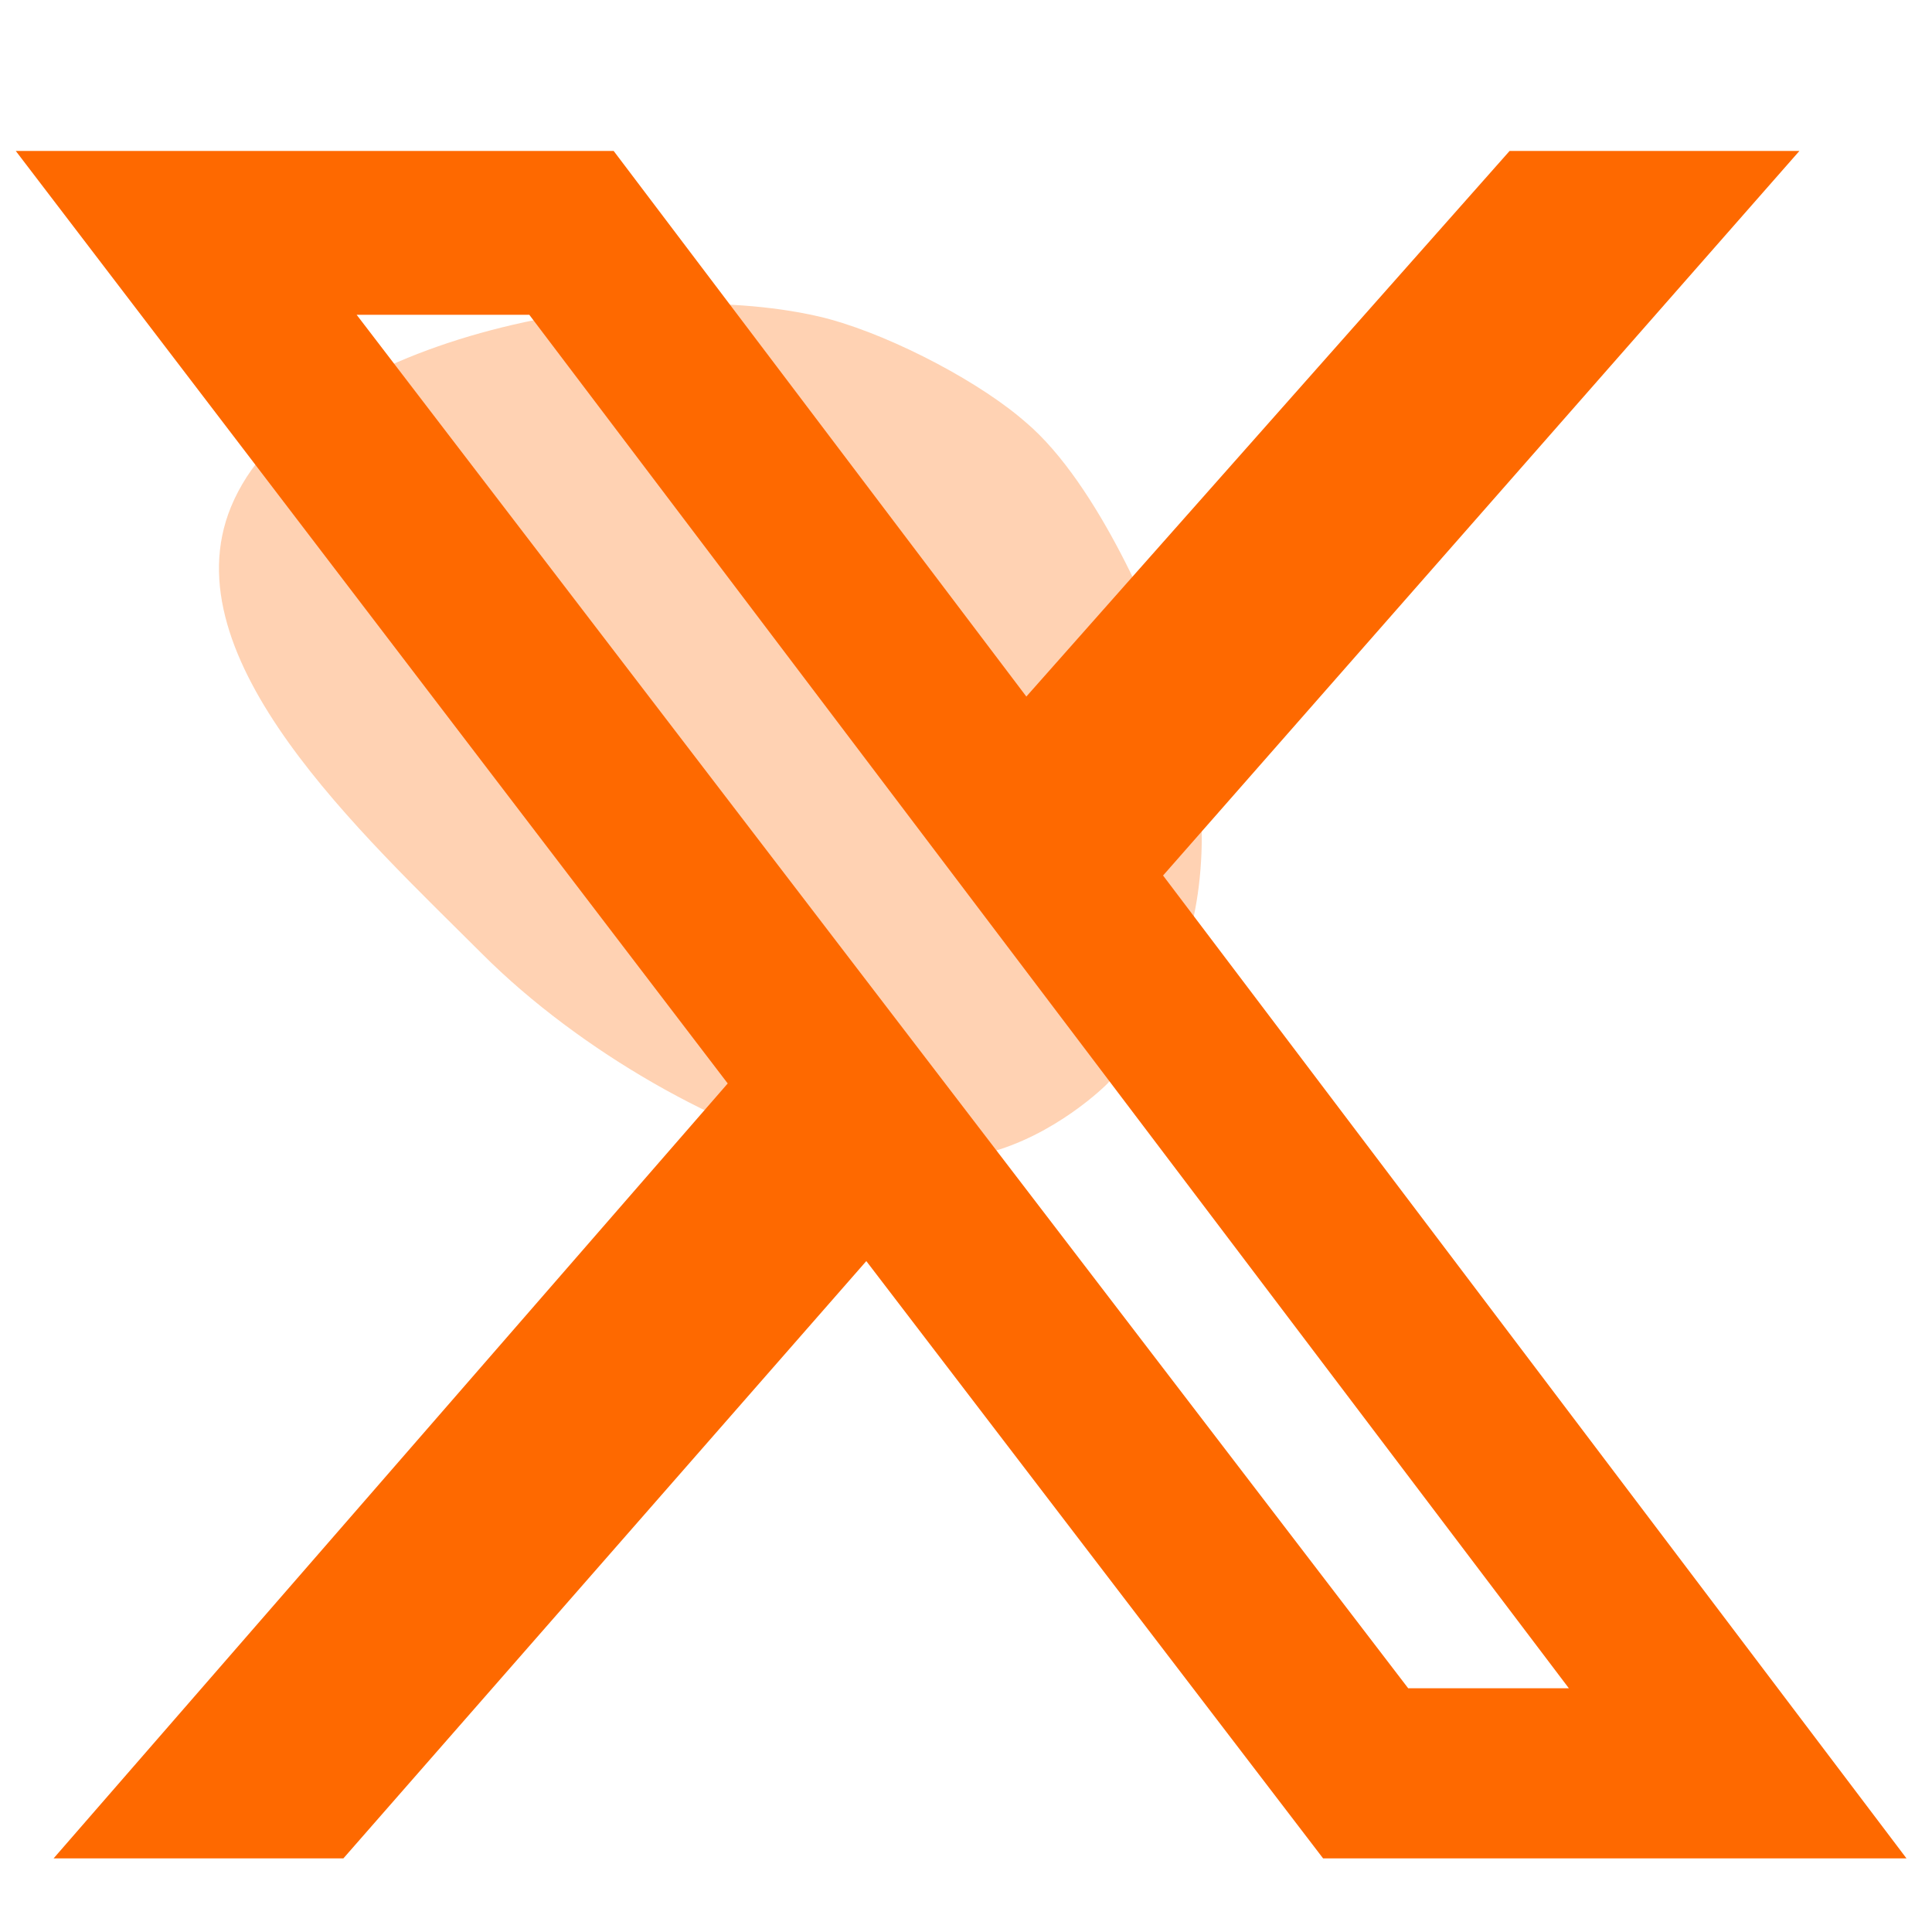
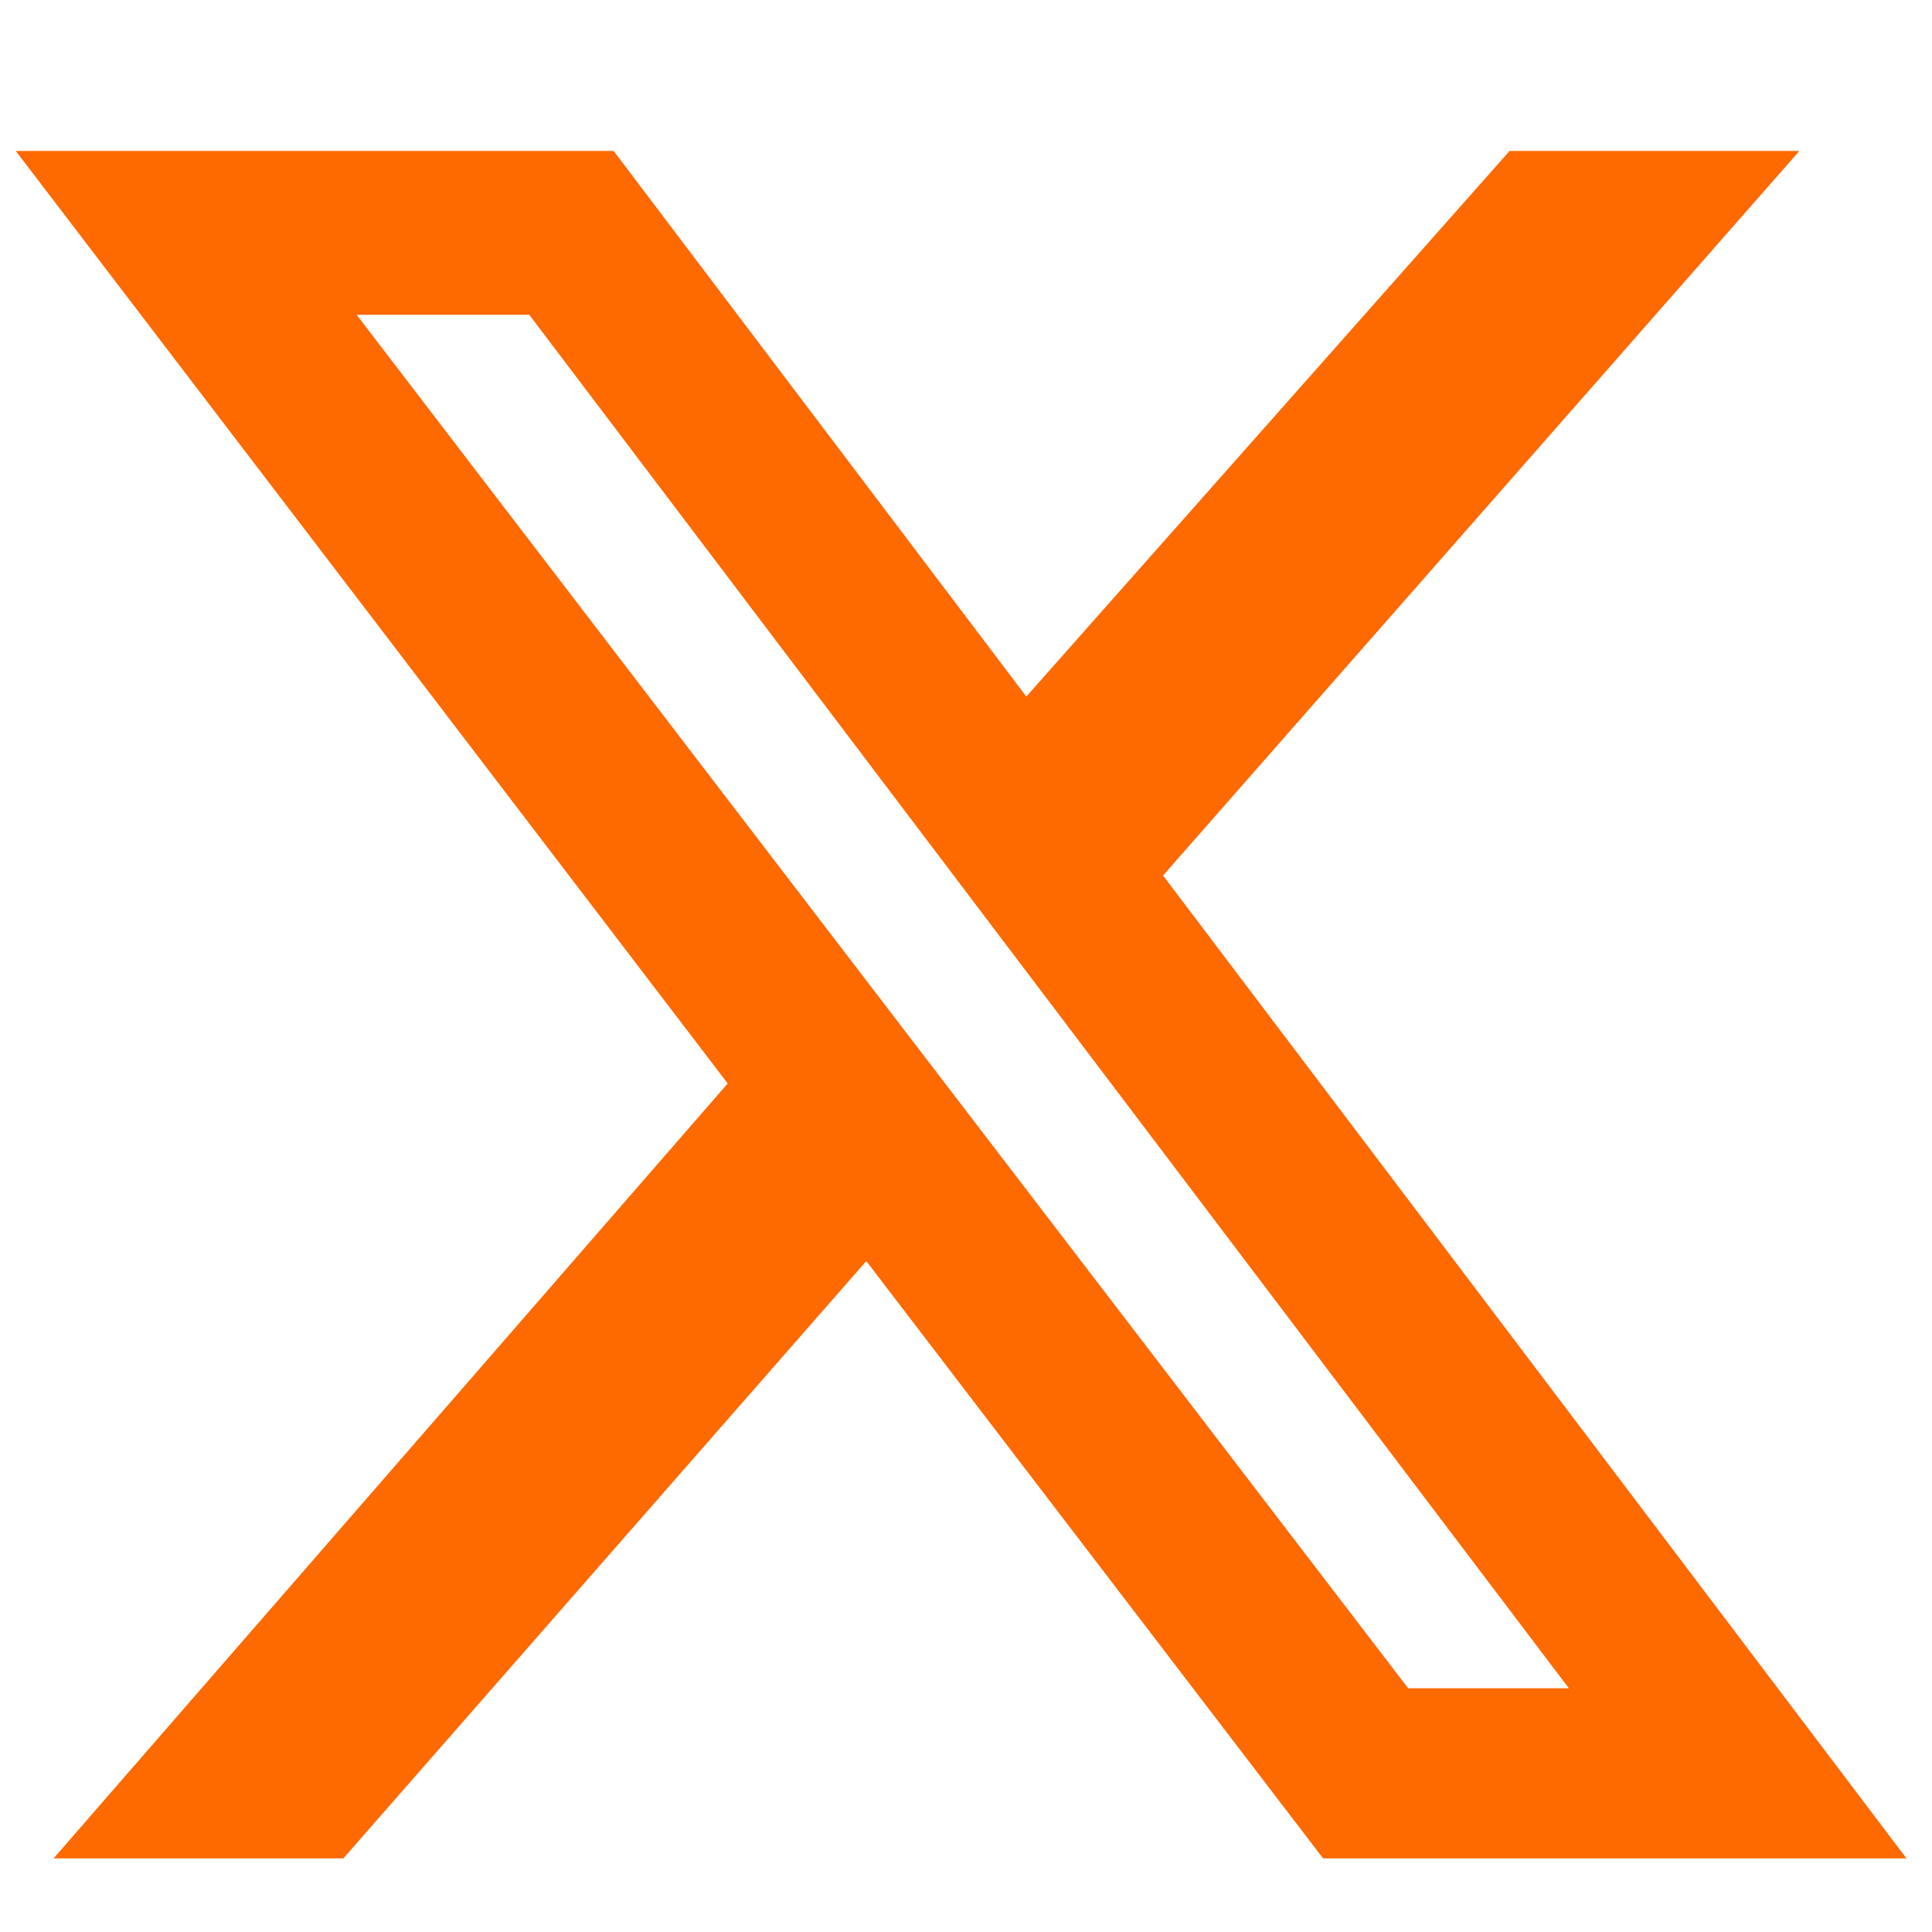
<svg xmlns="http://www.w3.org/2000/svg" viewBox="0 0 300 300">
  <defs>
    <style>.cls-1{opacity:.3;}.cls-2{fill:#FE6900;stroke-width:0px;}</style>
  </defs>
  <g id="arriere_plan">
    <g class="cls-1">
-       <path class="cls-2" d="m74.89,148.14c-18.59-18.59-48.67-45.91-39.03-69.41,10.65-25.98,62.35-36.21,91.19-29.61,9.6,2.2,23.52,9.23,31.25,15.62.13.11.26.22.39.33l.59.5c11.45,9.69,20.46,32.11,22.34,37.65,1.88,5.54,14.54,38.52-9.59,64.97-.34.38-8.26,8.21-18.89,10.89-10.63,2.68-18.85,1.76-23.63.68-16.99-3.83-39.43-16.43-54.62-31.62Z" />
-     </g>
+       </g>
  </g>
  <g id="pictos">
    <path class="cls-2" d="m234.41,23.44h45l-98.81,112.51,115.44,152.62h-90.59l-70.93-92.75-81.2,92.75H8.32l104.68-120.33L2.45,23.44h92.84l64.08,84.72L234.41,23.44Zm-15.75,238.71h24.95L82.19,48.88h-26.81l163.28,213.27Z" />
  </g>
</svg>